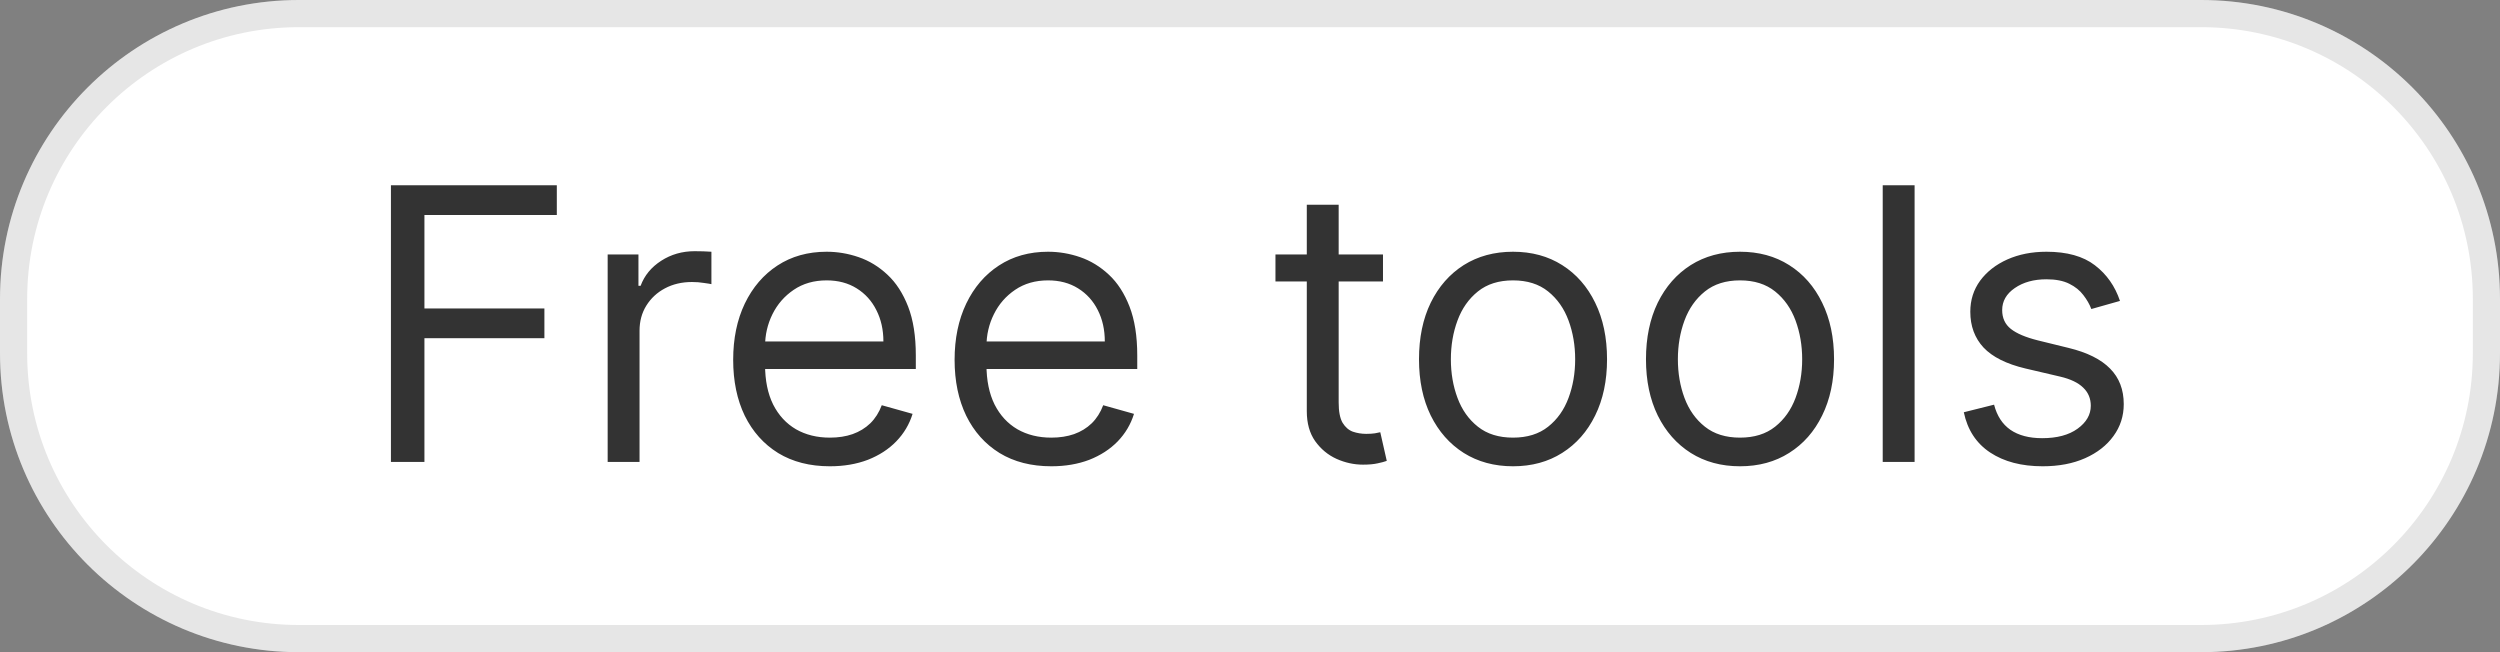
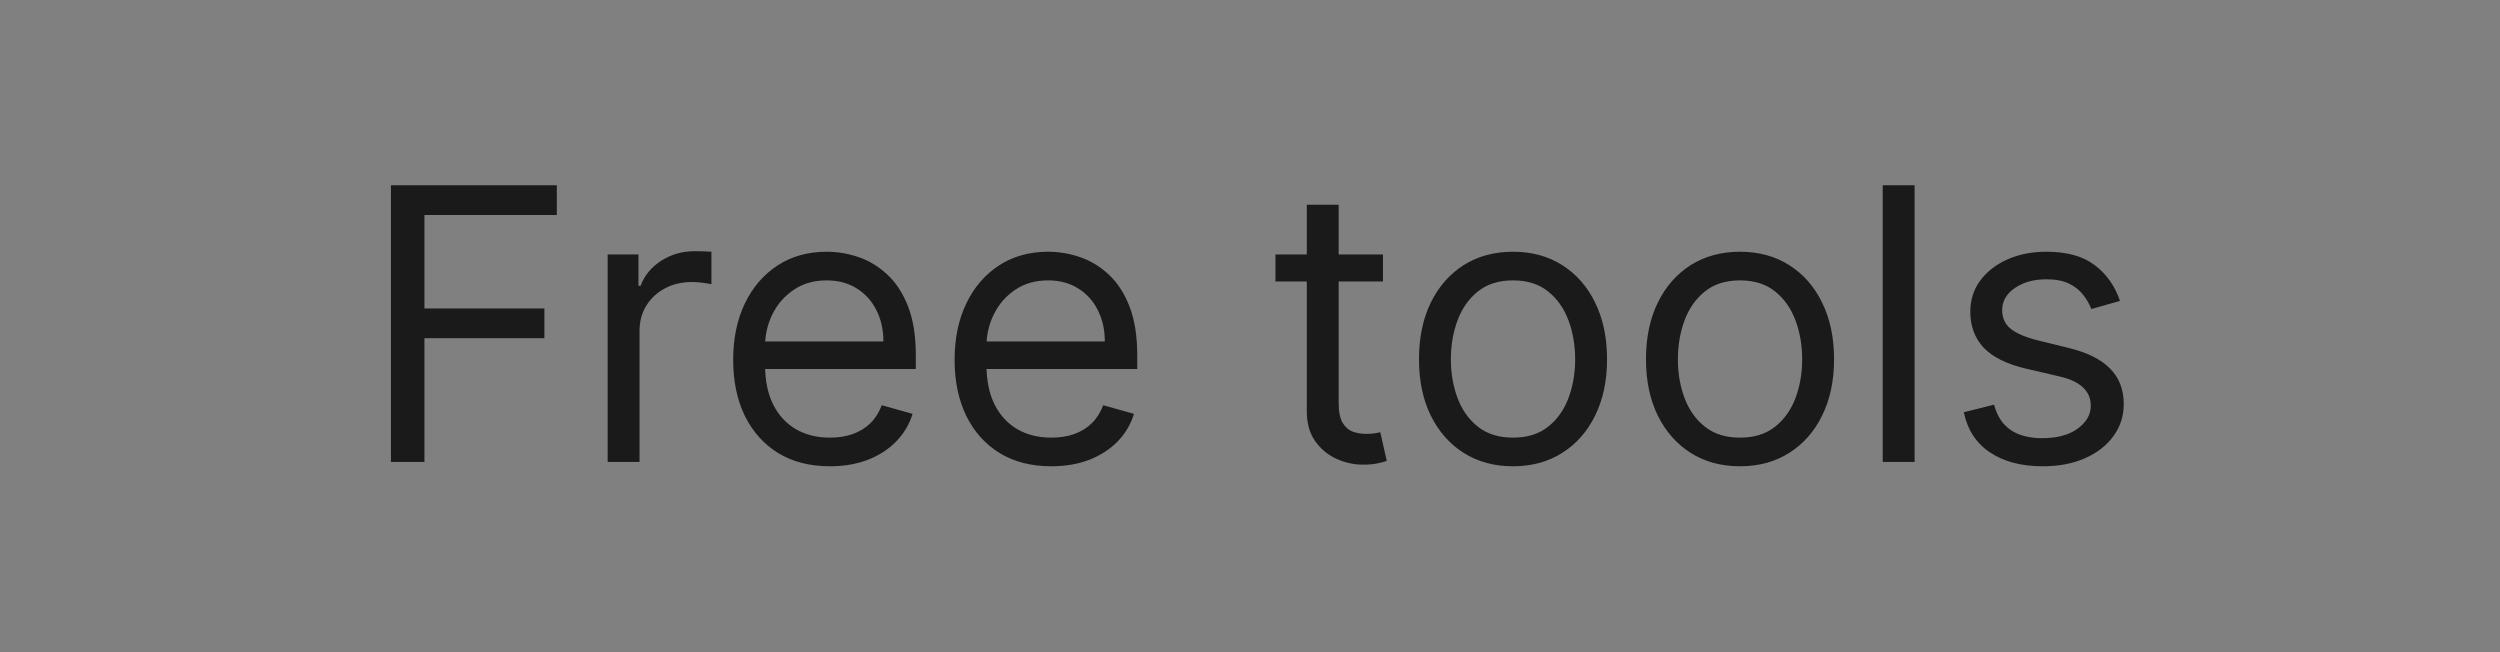
<svg xmlns="http://www.w3.org/2000/svg" width="92" height="24" viewBox="0 0 92 24" fill="none">
  <rect x="0" y="0" width="92" height="24" fill="#808080" stroke="none" />
-   <path d="M0 11C0 4.925 4.925 0 11 0H81C87.075 0 92 4.925 92 11V13C92 19.075 87.075 24 81 24H11C4.925 24 0 19.075 0 13V11Z" fill="white" />
-   <path d="M11 0.5H81C86.799 0.5 91.5 5.201 91.5 11V13C91.5 18.799 86.799 23.5 81 23.5H11C5.201 23.5 0.5 18.799 0.5 13V11C0.5 5.201 5.201 0.5 11 0.5Z" stroke="black" stroke-opacity="0.1" />
  <path d="M14.386 17V6.818H20.491V7.912H15.619V11.352H20.034V12.446H15.619V17H14.386ZM22.362 17V9.364H23.495V10.517H23.575C23.714 10.139 23.966 9.833 24.331 9.597C24.695 9.362 25.106 9.244 25.564 9.244C25.65 9.244 25.758 9.246 25.887 9.249C26.016 9.253 26.114 9.258 26.18 9.264V10.457C26.14 10.447 26.049 10.432 25.907 10.413C25.767 10.389 25.62 10.378 25.464 10.378C25.093 10.378 24.762 10.456 24.47 10.611C24.182 10.764 23.953 10.976 23.784 11.248C23.618 11.516 23.535 11.823 23.535 12.168V17H22.362ZM30.54 17.159C29.804 17.159 29.17 16.997 28.636 16.672C28.106 16.344 27.697 15.886 27.408 15.3C27.123 14.71 26.981 14.024 26.981 13.242C26.981 12.459 27.123 11.77 27.408 11.173C27.697 10.573 28.098 10.106 28.611 9.771C29.128 9.433 29.732 9.264 30.421 9.264C30.819 9.264 31.211 9.33 31.599 9.463C31.987 9.596 32.34 9.811 32.658 10.109C32.976 10.404 33.23 10.796 33.419 11.283C33.608 11.77 33.702 12.37 33.702 13.082V13.579H27.816V12.565H32.509C32.509 12.134 32.423 11.75 32.25 11.412C32.081 11.074 31.84 10.807 31.525 10.611C31.213 10.416 30.845 10.318 30.421 10.318C29.954 10.318 29.549 10.434 29.208 10.666C28.87 10.895 28.61 11.193 28.427 11.561C28.245 11.929 28.154 12.323 28.154 12.744V13.421C28.154 13.997 28.253 14.486 28.452 14.887C28.654 15.285 28.934 15.588 29.292 15.797C29.65 16.002 30.066 16.105 30.54 16.105C30.849 16.105 31.127 16.062 31.375 15.976C31.627 15.886 31.844 15.754 32.027 15.578C32.209 15.399 32.35 15.177 32.449 14.912L33.583 15.23C33.464 15.615 33.263 15.953 32.981 16.244C32.7 16.533 32.352 16.758 31.937 16.921C31.523 17.079 31.057 17.159 30.54 17.159ZM38.689 17.159C37.953 17.159 37.318 16.997 36.785 16.672C36.254 16.344 35.845 15.886 35.557 15.3C35.272 14.71 35.129 14.024 35.129 13.242C35.129 12.459 35.272 11.77 35.557 11.173C35.845 10.573 36.246 10.106 36.76 9.771C37.277 9.433 37.88 9.264 38.569 9.264C38.967 9.264 39.36 9.33 39.748 9.463C40.135 9.596 40.488 9.811 40.807 10.109C41.125 10.404 41.378 10.796 41.567 11.283C41.756 11.77 41.851 12.37 41.851 13.082V13.579H35.964V12.565H40.657C40.657 12.134 40.571 11.75 40.399 11.412C40.23 11.074 39.988 10.807 39.673 10.611C39.361 10.416 38.994 10.318 38.569 10.318C38.102 10.318 37.698 10.434 37.356 10.666C37.018 10.895 36.758 11.193 36.576 11.561C36.393 11.929 36.302 12.323 36.302 12.744V13.421C36.302 13.997 36.402 14.486 36.601 14.887C36.803 15.285 37.083 15.588 37.441 15.797C37.799 16.002 38.215 16.105 38.689 16.105C38.997 16.105 39.275 16.062 39.524 15.976C39.776 15.886 39.993 15.754 40.175 15.578C40.358 15.399 40.498 15.177 40.598 14.912L41.731 15.23C41.612 15.615 41.411 15.953 41.13 16.244C40.848 16.533 40.5 16.758 40.086 16.921C39.671 17.079 39.206 17.159 38.689 17.159ZM50.894 9.364V10.358H46.937V9.364H50.894ZM48.09 7.534H49.263V14.812C49.263 15.144 49.311 15.393 49.407 15.558C49.507 15.721 49.633 15.83 49.785 15.886C49.941 15.939 50.105 15.966 50.277 15.966C50.407 15.966 50.513 15.959 50.596 15.946C50.678 15.93 50.745 15.916 50.794 15.906L51.033 16.96C50.954 16.99 50.843 17.02 50.7 17.05C50.557 17.083 50.377 17.099 50.158 17.099C49.827 17.099 49.502 17.028 49.184 16.886C48.869 16.743 48.607 16.526 48.398 16.234C48.193 15.943 48.09 15.575 48.09 15.131V7.534ZM55.679 17.159C54.99 17.159 54.385 16.995 53.864 16.667C53.347 16.339 52.943 15.88 52.651 15.29C52.363 14.7 52.219 14.01 52.219 13.222C52.219 12.426 52.363 11.732 52.651 11.139C52.943 10.545 53.347 10.085 53.864 9.756C54.385 9.428 54.99 9.264 55.679 9.264C56.368 9.264 56.972 9.428 57.489 9.756C58.009 10.085 58.413 10.545 58.702 11.139C58.993 11.732 59.139 12.426 59.139 13.222C59.139 14.01 58.993 14.7 58.702 15.29C58.413 15.88 58.009 16.339 57.489 16.667C56.972 16.995 56.368 17.159 55.679 17.159ZM55.679 16.105C56.203 16.105 56.634 15.971 56.972 15.702C57.31 15.434 57.56 15.081 57.722 14.643C57.885 14.206 57.966 13.732 57.966 13.222C57.966 12.711 57.885 12.236 57.722 11.795C57.56 11.354 57.31 10.998 56.972 10.726C56.634 10.454 56.203 10.318 55.679 10.318C55.155 10.318 54.724 10.454 54.386 10.726C54.048 10.998 53.798 11.354 53.636 11.795C53.473 12.236 53.392 12.711 53.392 13.222C53.392 13.732 53.473 14.206 53.636 14.643C53.798 15.081 54.048 15.434 54.386 15.702C54.724 15.971 55.155 16.105 55.679 16.105ZM64.033 17.159C63.343 17.159 62.738 16.995 62.218 16.667C61.701 16.339 61.297 15.88 61.005 15.29C60.717 14.7 60.572 14.01 60.572 13.222C60.572 12.426 60.717 11.732 61.005 11.139C61.297 10.545 61.701 10.085 62.218 9.756C62.738 9.428 63.343 9.264 64.033 9.264C64.722 9.264 65.325 9.428 65.842 9.756C66.363 10.085 66.767 10.545 67.055 11.139C67.347 11.732 67.493 12.426 67.493 13.222C67.493 14.01 67.347 14.7 67.055 15.29C66.767 15.88 66.363 16.339 65.842 16.667C65.325 16.995 64.722 17.159 64.033 17.159ZM64.033 16.105C64.556 16.105 64.987 15.971 65.325 15.702C65.663 15.434 65.913 15.081 66.076 14.643C66.238 14.206 66.32 13.732 66.32 13.222C66.32 12.711 66.238 12.236 66.076 11.795C65.913 11.354 65.663 10.998 65.325 10.726C64.987 10.454 64.556 10.318 64.033 10.318C63.509 10.318 63.078 10.454 62.74 10.726C62.402 10.998 62.152 11.354 61.989 11.795C61.827 12.236 61.746 12.711 61.746 13.222C61.746 13.732 61.827 14.206 61.989 14.643C62.152 15.081 62.402 15.434 62.74 15.702C63.078 15.971 63.509 16.105 64.033 16.105ZM70.457 6.818V17H69.284V6.818H70.457ZM78.015 11.074L76.961 11.372C76.895 11.197 76.797 11.026 76.668 10.86C76.542 10.691 76.37 10.552 76.151 10.443C75.932 10.333 75.652 10.278 75.311 10.278C74.843 10.278 74.454 10.386 74.142 10.602C73.834 10.814 73.68 11.084 73.68 11.412C73.68 11.704 73.786 11.934 73.998 12.103C74.21 12.272 74.542 12.413 74.993 12.526L76.126 12.804C76.809 12.97 77.317 13.223 77.652 13.565C77.987 13.903 78.154 14.338 78.154 14.872C78.154 15.31 78.028 15.701 77.776 16.046C77.528 16.39 77.18 16.662 76.733 16.861C76.285 17.06 75.765 17.159 75.171 17.159C74.392 17.159 73.748 16.99 73.237 16.652C72.727 16.314 72.404 15.82 72.268 15.171L73.382 14.892C73.488 15.303 73.688 15.611 73.983 15.817C74.281 16.022 74.671 16.125 75.151 16.125C75.698 16.125 76.133 16.009 76.454 15.777C76.779 15.542 76.941 15.26 76.941 14.932C76.941 14.667 76.849 14.445 76.663 14.266C76.477 14.083 76.192 13.947 75.808 13.858L74.535 13.56C73.836 13.394 73.322 13.137 72.994 12.789C72.669 12.438 72.507 11.999 72.507 11.472C72.507 11.041 72.628 10.66 72.87 10.328C73.115 9.997 73.448 9.737 73.869 9.548C74.293 9.359 74.774 9.264 75.311 9.264C76.066 9.264 76.66 9.43 77.091 9.761C77.525 10.093 77.833 10.53 78.015 11.074Z" fill="black" fill-opacity="0.8" />
</svg>